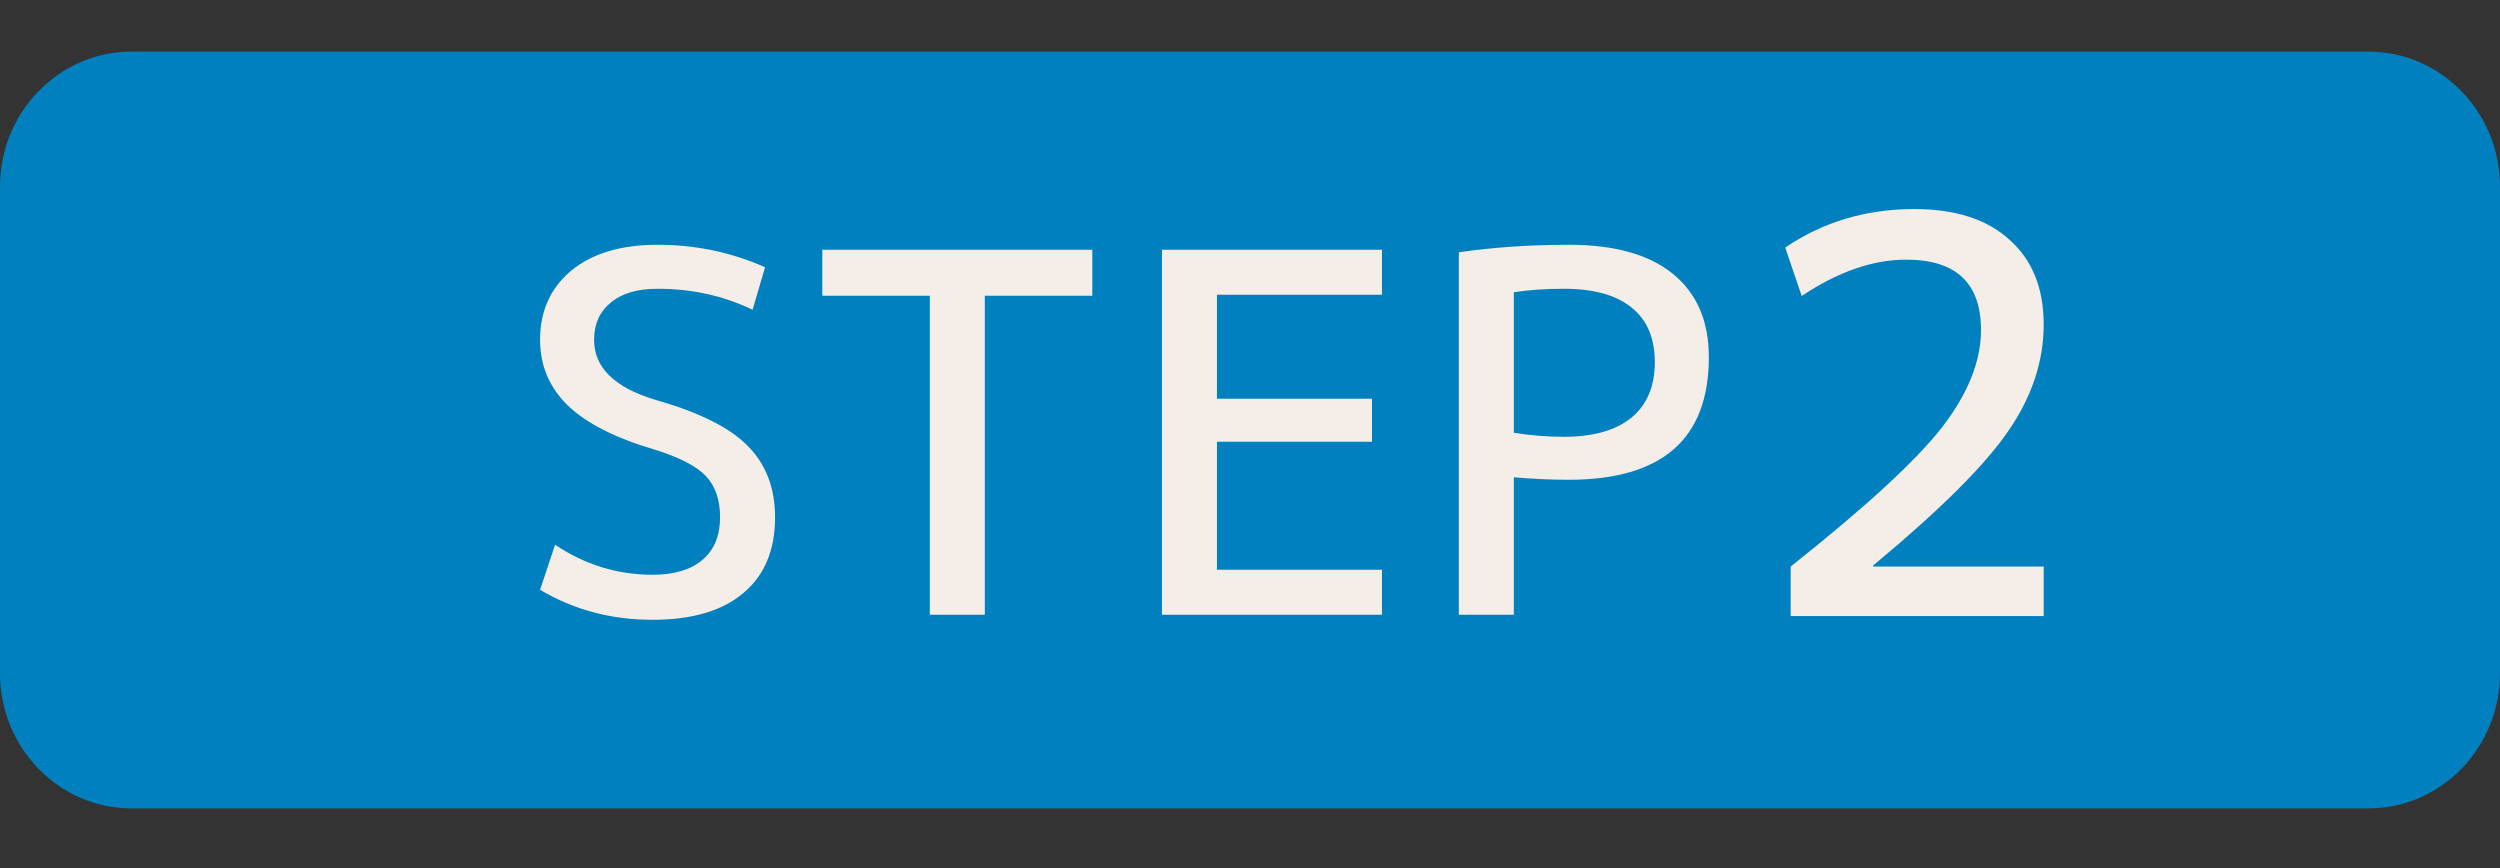
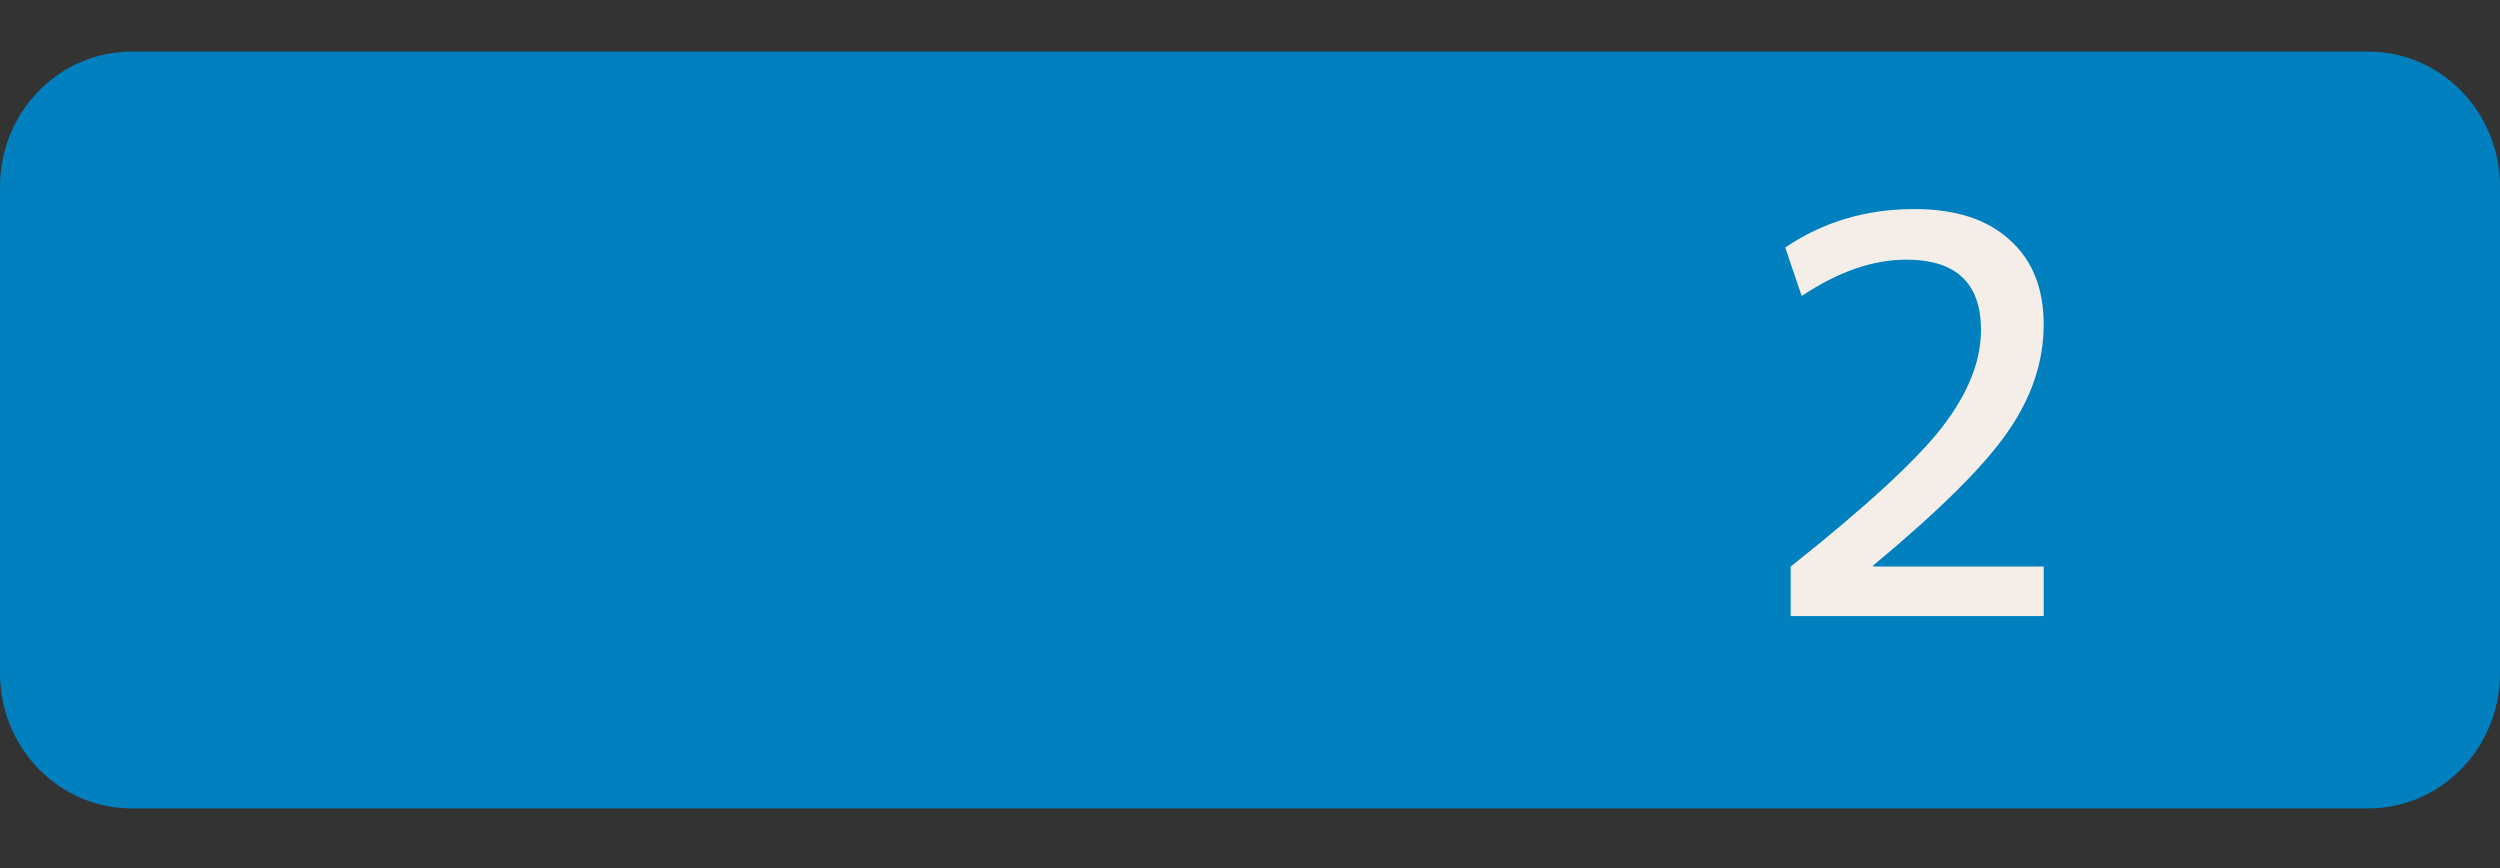
<svg xmlns="http://www.w3.org/2000/svg" width="95" height="33" viewBox="0 0 95 33" fill="none">
  <rect x="0" y="0" width="95" height="33" fill="#333333" stroke="none" />
  <path d="M90 1.961H5C2.239 1.961 0 4.26 0 7.096V25.583C0 28.419 2.239 30.719 5 30.719H90C92.761 30.719 95 28.419 95 25.583V7.096C95 4.26 92.761 1.961 90 1.961Z" fill="#0080BE" />
-   <path d="M24.988 10.973C24.215 10.973 23.62 11.151 23.202 11.505C22.784 11.848 22.575 12.316 22.575 12.911C22.575 13.963 23.348 14.723 24.893 15.191C26.552 15.66 27.724 16.243 28.408 16.939C29.105 17.636 29.453 18.542 29.453 19.657C29.453 20.91 29.048 21.873 28.237 22.544C27.439 23.216 26.293 23.552 24.798 23.552C23.227 23.552 21.802 23.172 20.523 22.412L21.093 20.701C22.233 21.462 23.468 21.841 24.798 21.841C25.621 21.841 26.255 21.651 26.698 21.271C27.141 20.892 27.363 20.353 27.363 19.657C27.363 18.998 27.186 18.479 26.831 18.099C26.476 17.718 25.83 17.383 24.893 17.091C23.386 16.648 22.277 16.084 21.568 15.4C20.871 14.716 20.523 13.887 20.523 12.911C20.523 11.822 20.916 10.948 21.701 10.289C22.499 9.631 23.595 9.301 24.988 9.301C26.432 9.301 27.794 9.586 29.073 10.156L28.598 11.771C27.496 11.239 26.293 10.973 24.988 10.973ZM31.248 9.491H41.508V11.239H37.423V23.361H35.333V11.239H31.248V9.491ZM46.244 11.201V15.153H52.134V16.787H46.244V21.651H52.514V23.361H44.154V9.491H52.514V11.201H46.244ZM57.526 18.137V23.361H55.435V9.586C56.753 9.396 58.146 9.301 59.615 9.301C61.364 9.301 62.687 9.675 63.587 10.422C64.486 11.157 64.936 12.208 64.936 13.576C64.936 16.68 63.162 18.231 59.615 18.231C58.944 18.231 58.248 18.2 57.526 18.137ZM57.526 16.445C58.159 16.547 58.792 16.598 59.425 16.598C60.54 16.598 61.395 16.357 61.99 15.875C62.586 15.381 62.883 14.678 62.883 13.767C62.883 12.854 62.592 12.164 62.01 11.695C61.427 11.214 60.566 10.973 59.425 10.973C58.703 10.973 58.07 11.018 57.526 11.106V16.445Z" fill="#F5EEE8" />
  <path d="M72.749 7.944C74.31 7.944 75.515 8.335 76.365 9.115C77.229 9.881 77.66 10.954 77.66 12.333C77.66 13.727 77.215 15.071 76.323 16.367C75.445 17.663 73.731 19.37 71.181 21.488V21.529H77.66V23.41H68.046V21.529C70.889 19.272 72.805 17.51 73.794 16.242C74.783 14.96 75.278 13.727 75.278 12.542C75.278 10.759 74.331 9.867 72.436 9.867C71.168 9.867 69.844 10.327 68.465 11.247L67.838 9.407C69.273 8.432 70.91 7.944 72.749 7.944Z" fill="#F5EEE8" />
</svg>